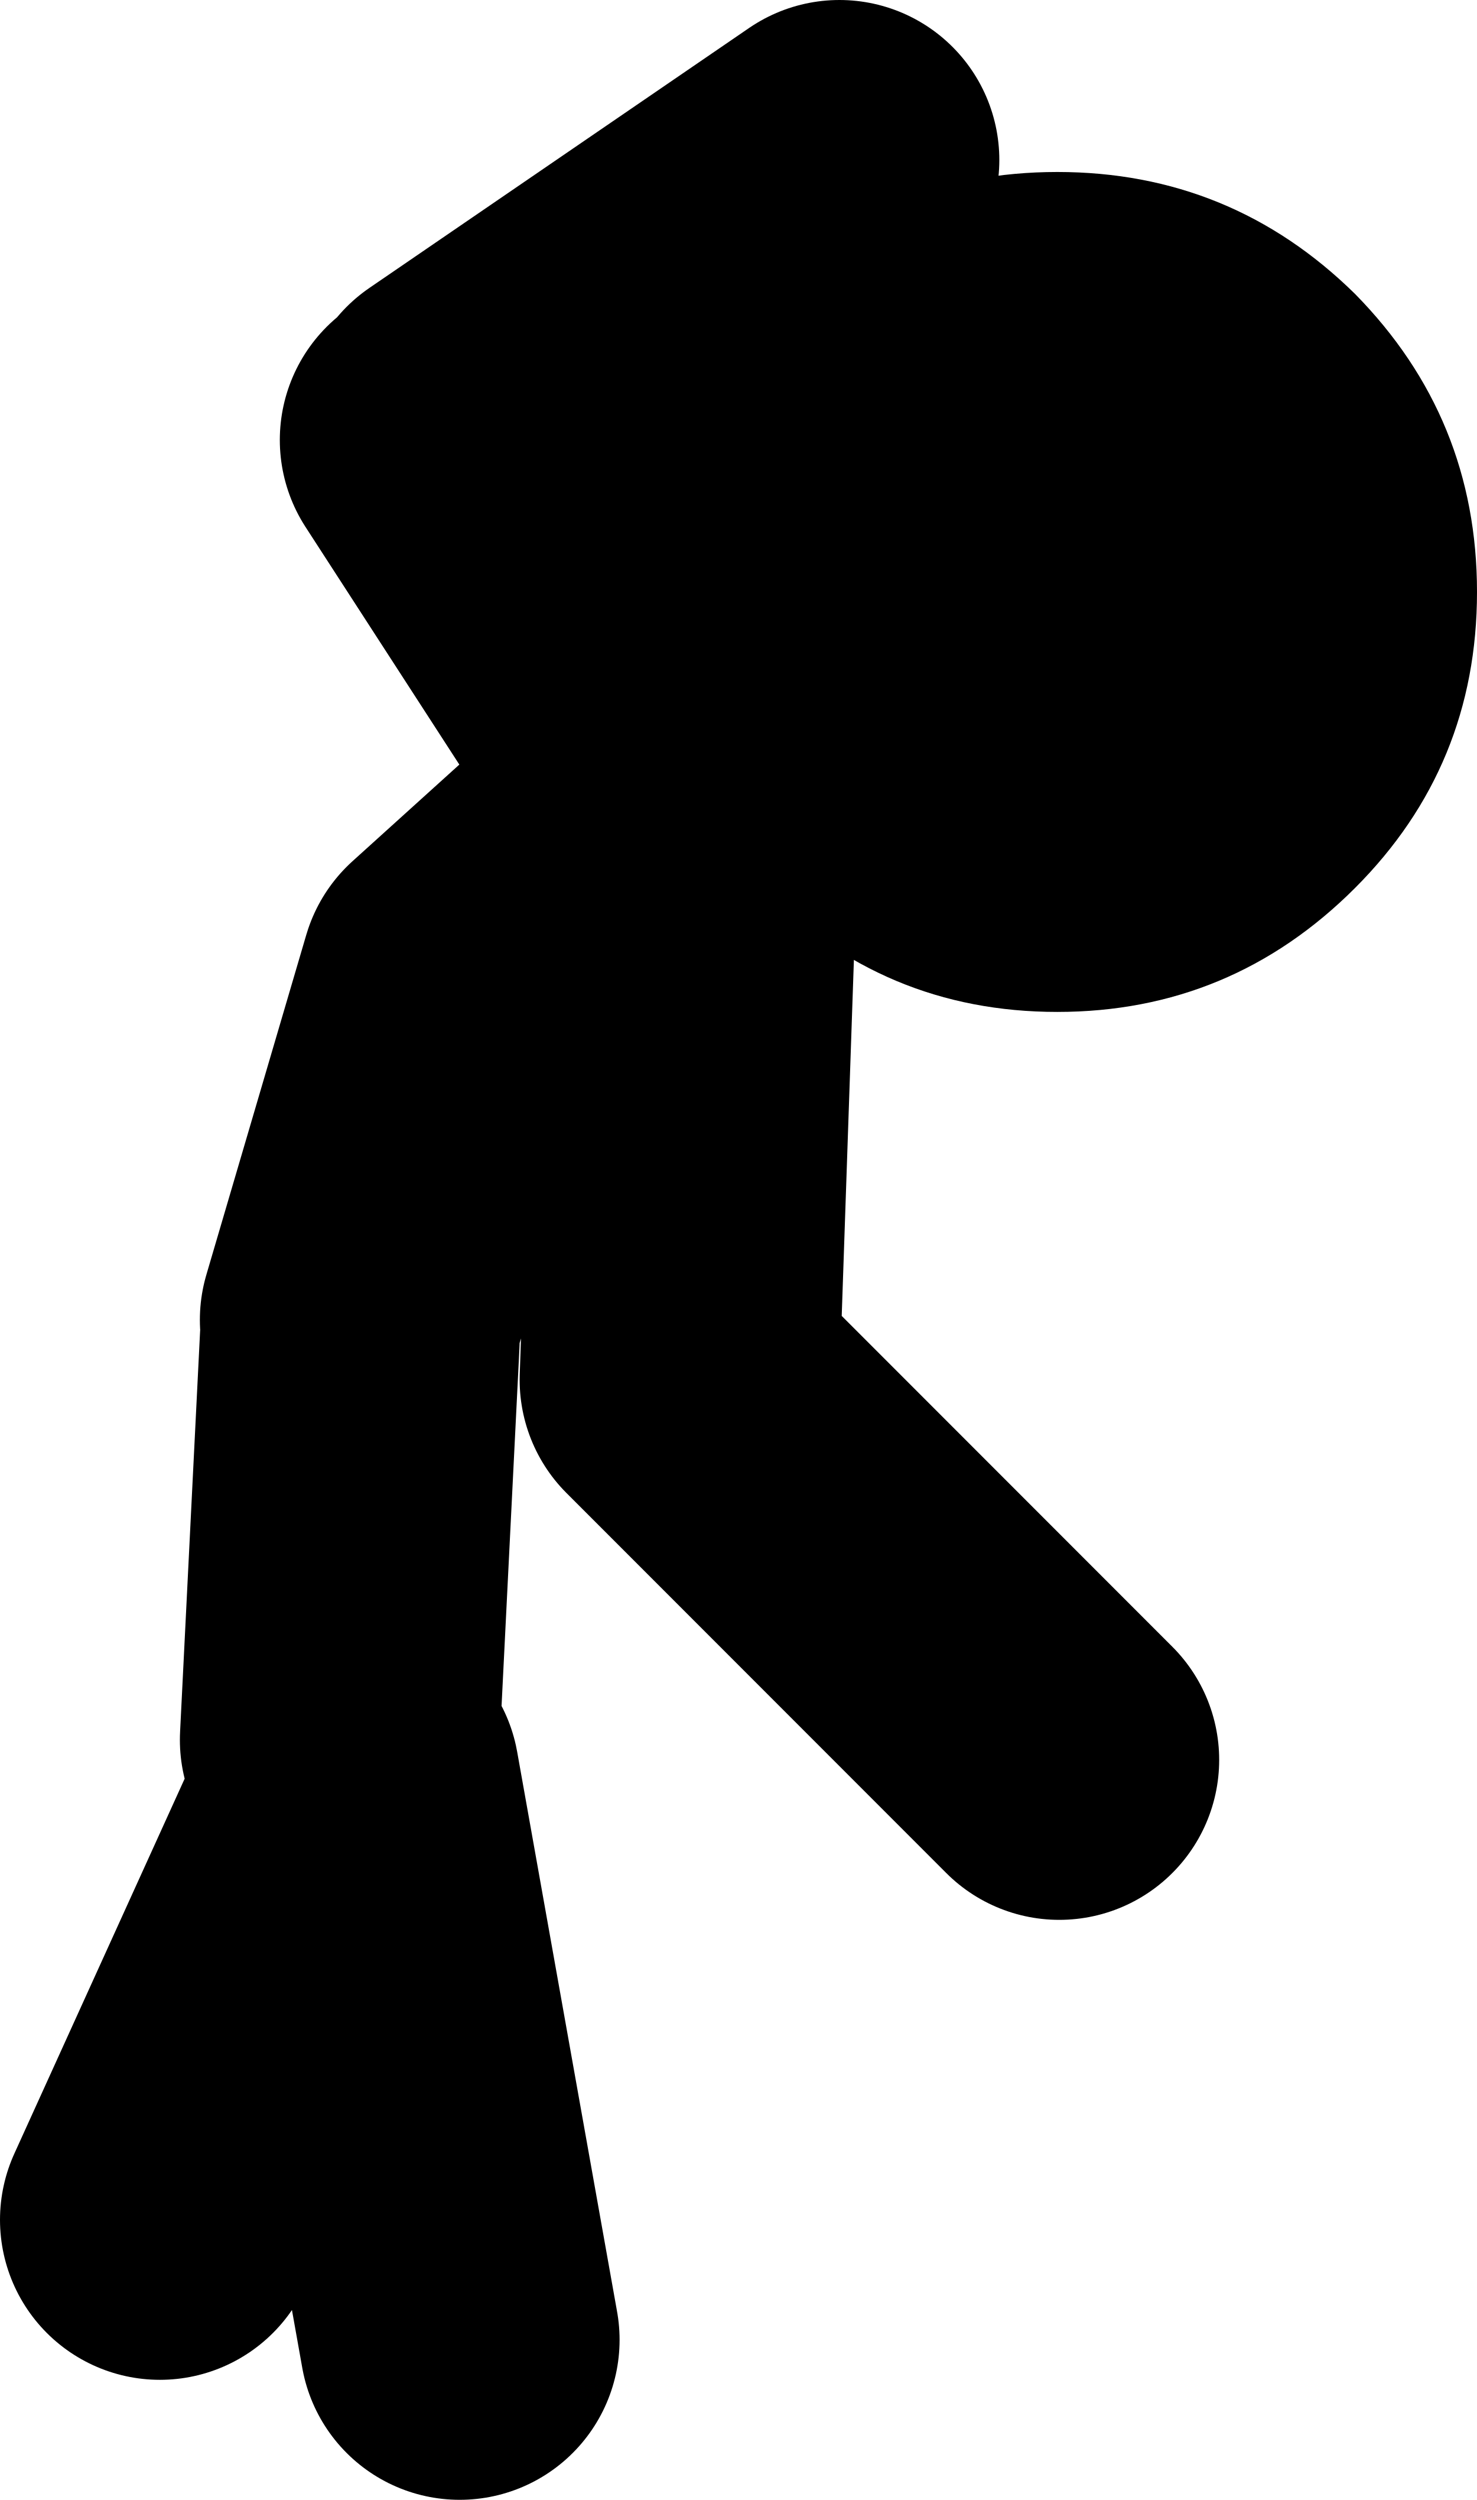
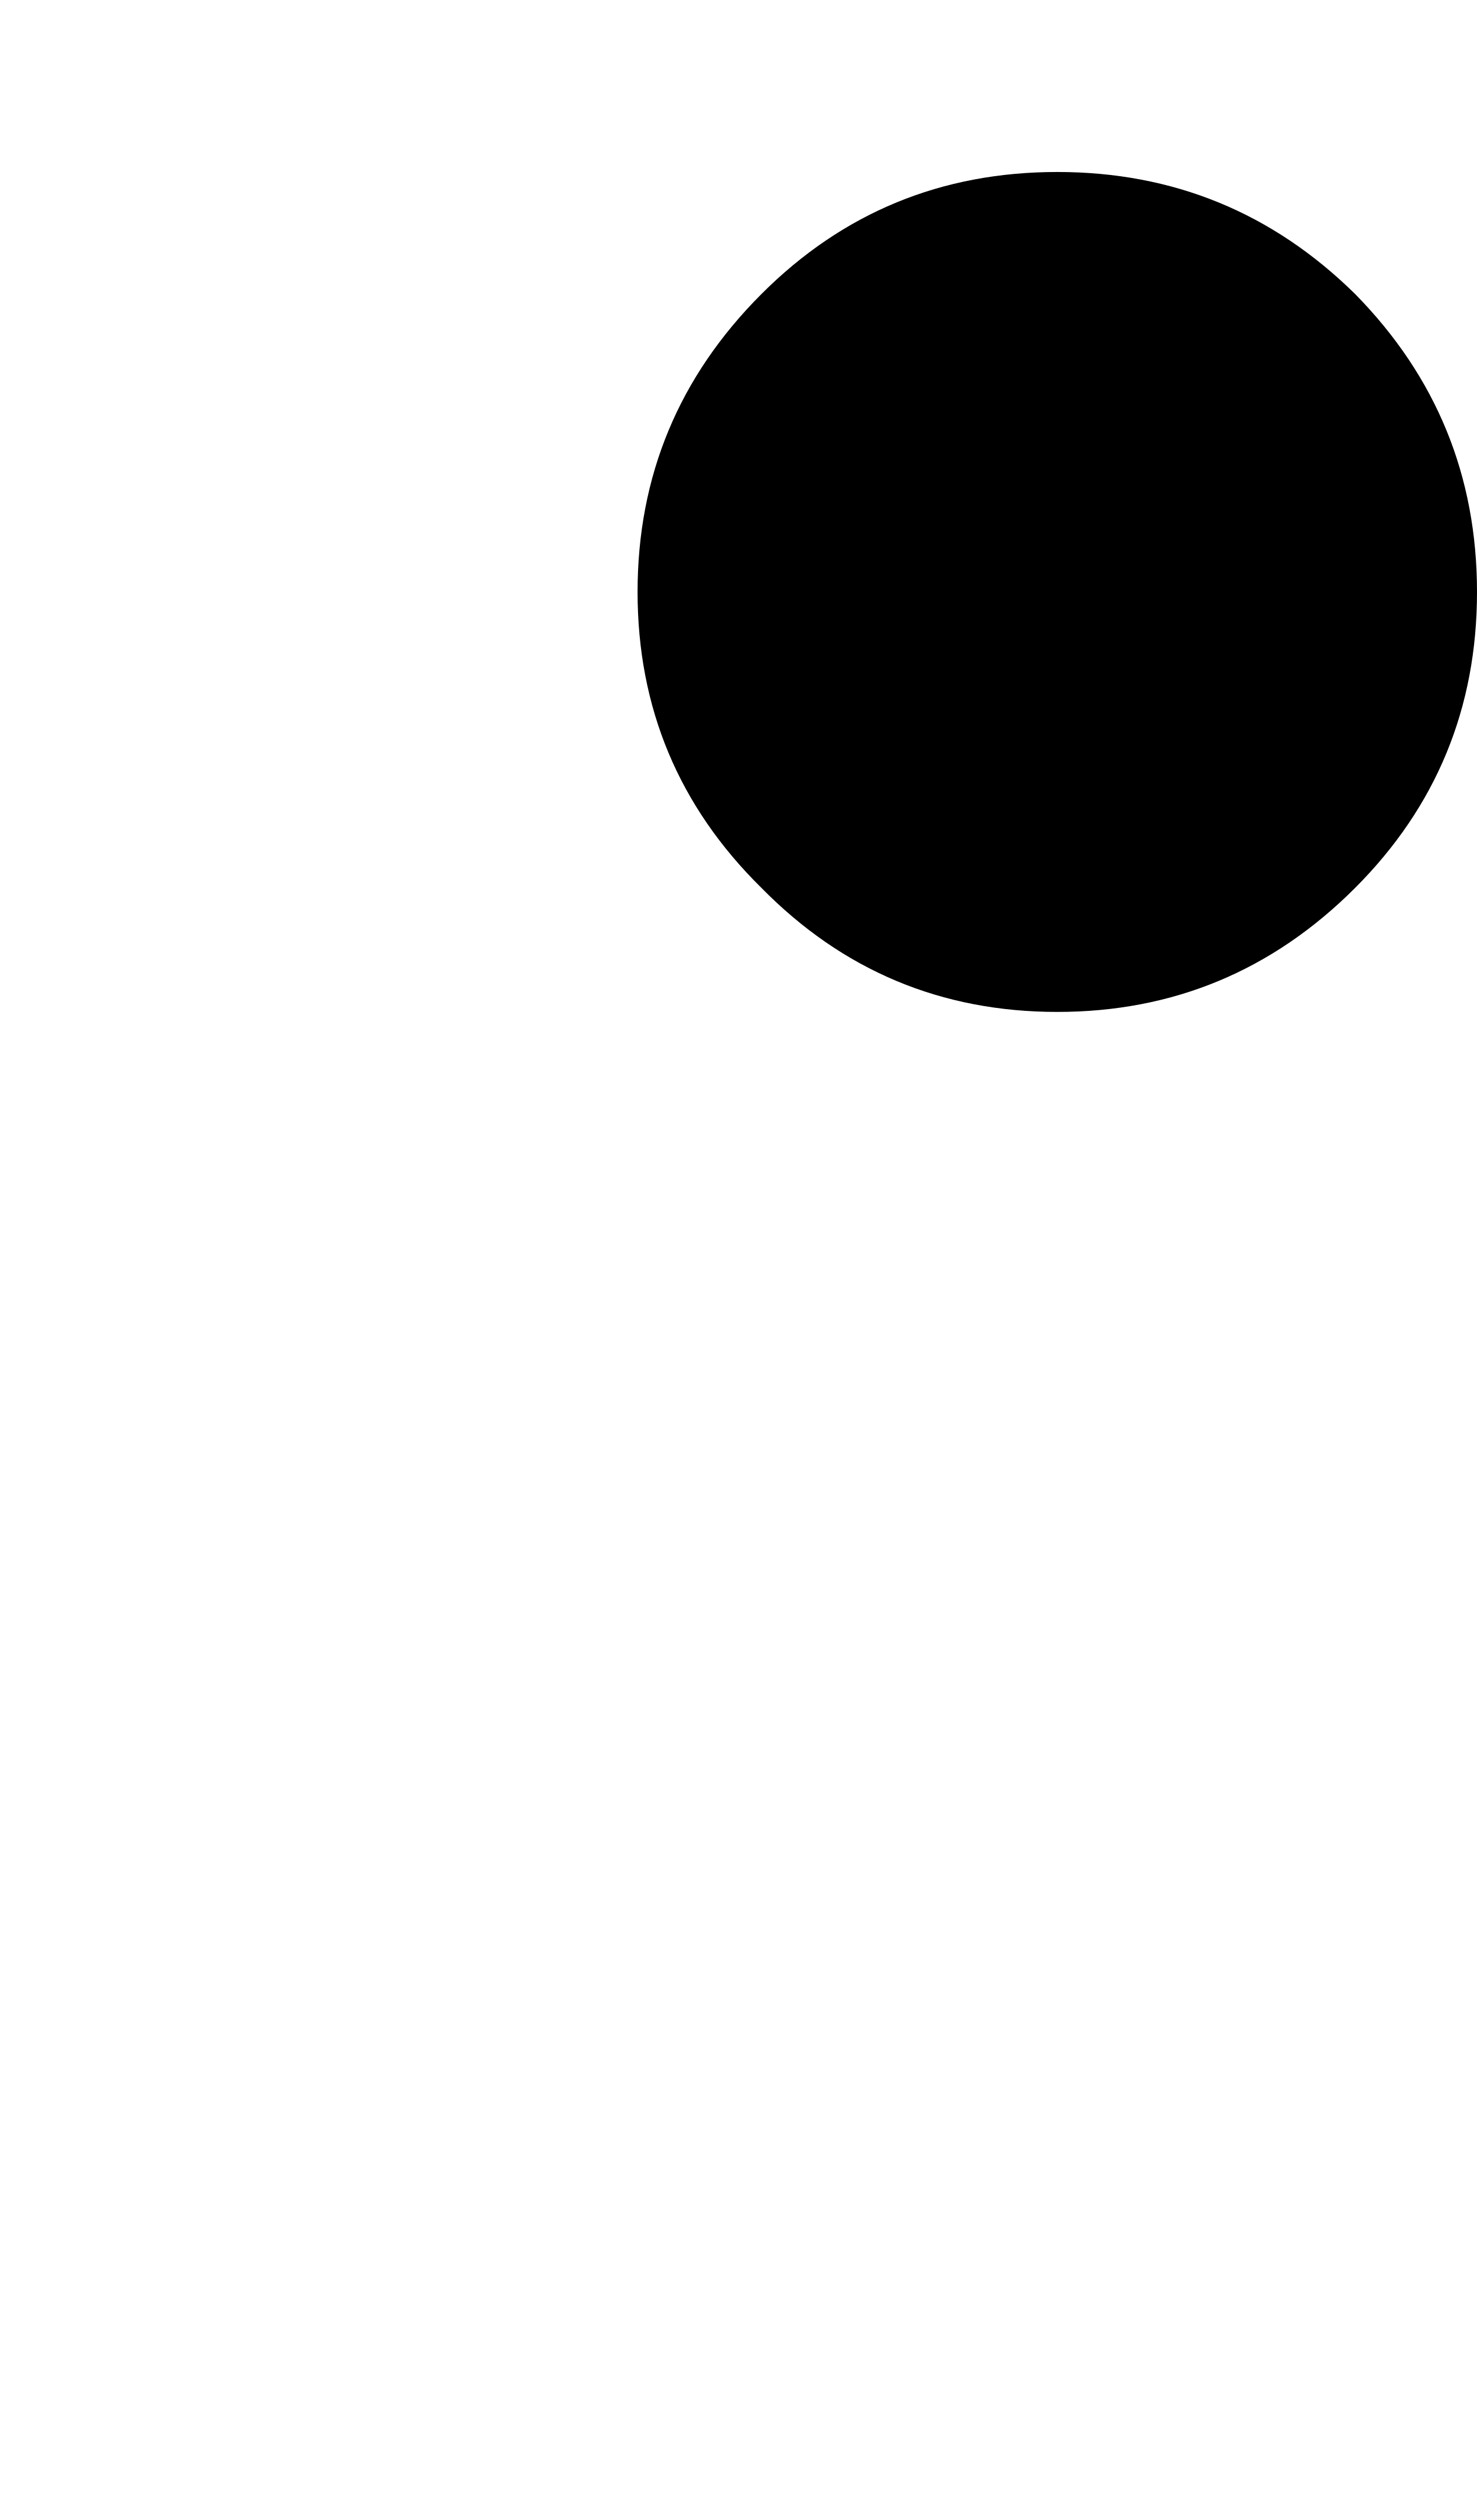
<svg xmlns="http://www.w3.org/2000/svg" height="62.5px" width="36.95px">
  <g transform="matrix(1.0, 0.0, 0.0, 1.0, 0.0, 106.3)">
-     <path d="M9.0 -73.3 L11.5 -81.8 16.7 -86.5 11.0 -95.3 M17.0 -86.8 L16.7 -86.5 17.5 -86.4 17.5 -86.8 M17.5 -86.4 L19.0 -86.3 M4.0 -50.8 L9.0 -61.8 11.5 -47.8 M8.5 -62.8 L9.0 -72.8 M17.5 -86.4 L17.0 -71.8 26.5 -62.3 M11.5 -95.8 L21.0 -102.3" fill="none" stroke="#000000" stroke-linecap="round" stroke-linejoin="round" stroke-width="8.0" />
    <path d="M26.45 -102.0 Q30.8 -102.0 33.9 -98.95 36.95 -95.85 36.95 -91.5 36.95 -87.15 33.9 -84.1 30.8 -81.0 26.45 -81.0 22.1 -81.0 19.05 -84.1 15.95 -87.15 15.95 -91.5 15.95 -95.85 19.05 -98.95 22.1 -102.0 26.45 -102.0" fill="#000000" fill-rule="evenodd" stroke="none" />
  </g>
</svg>